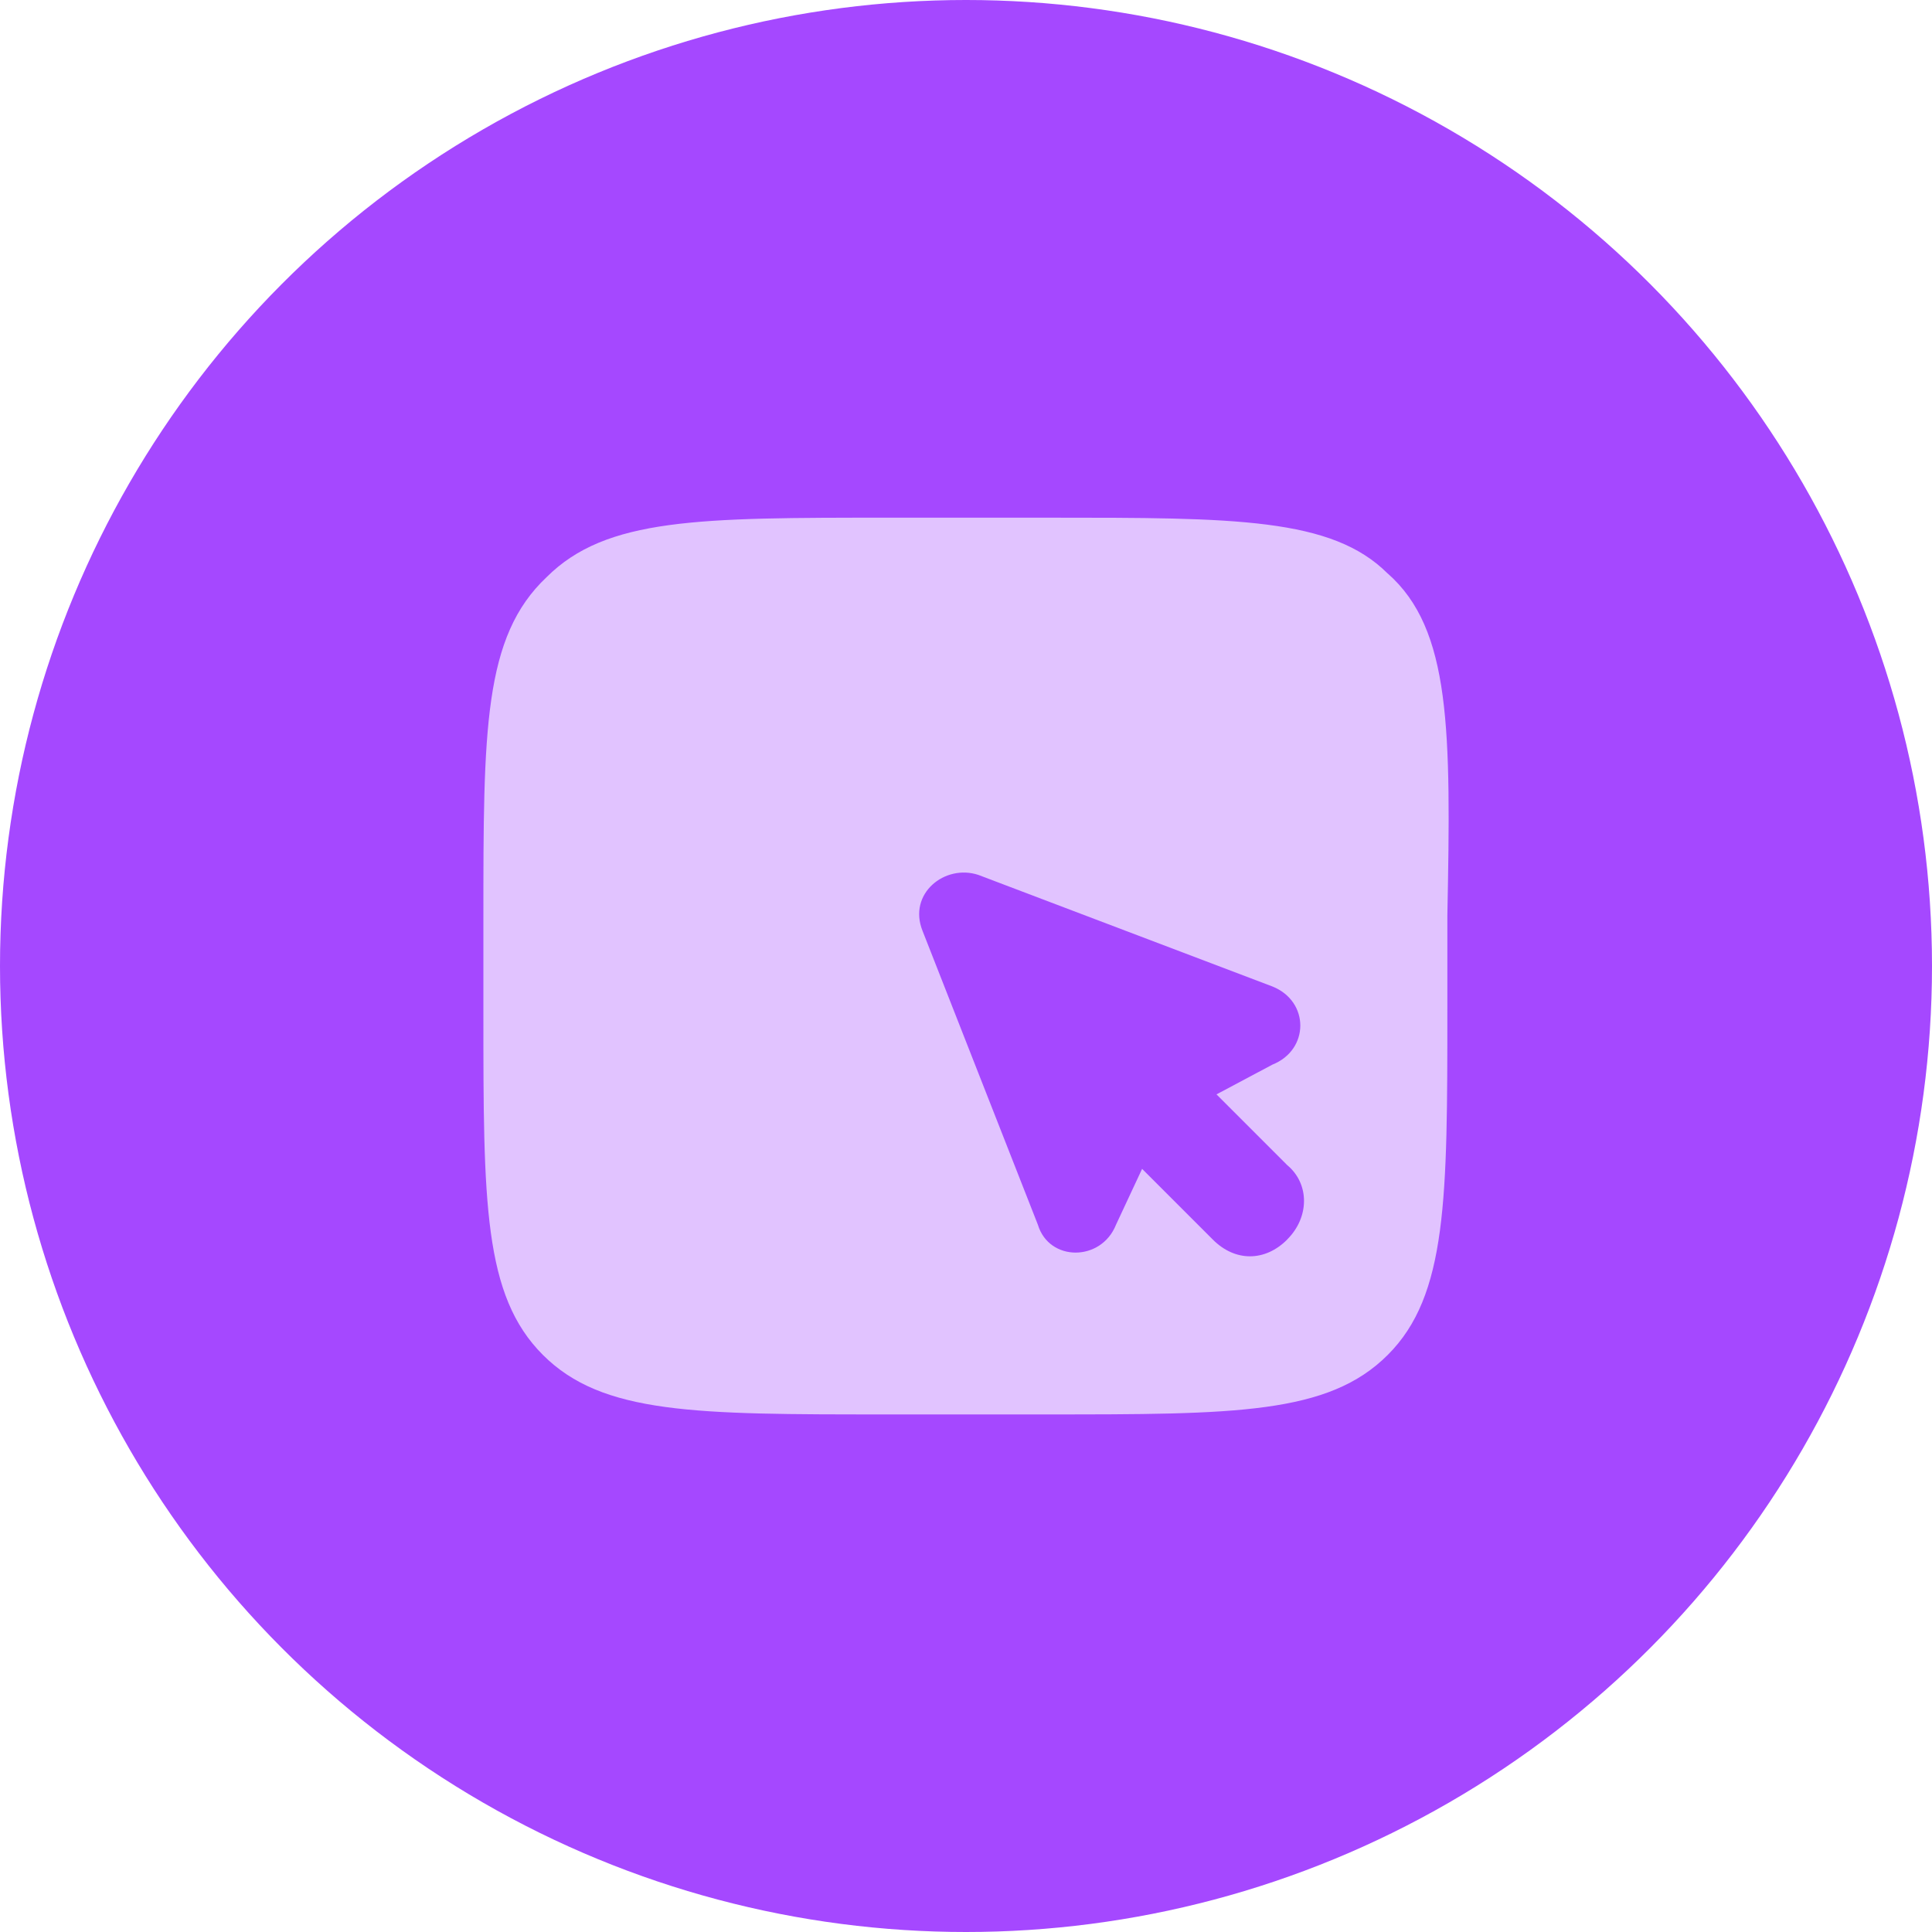
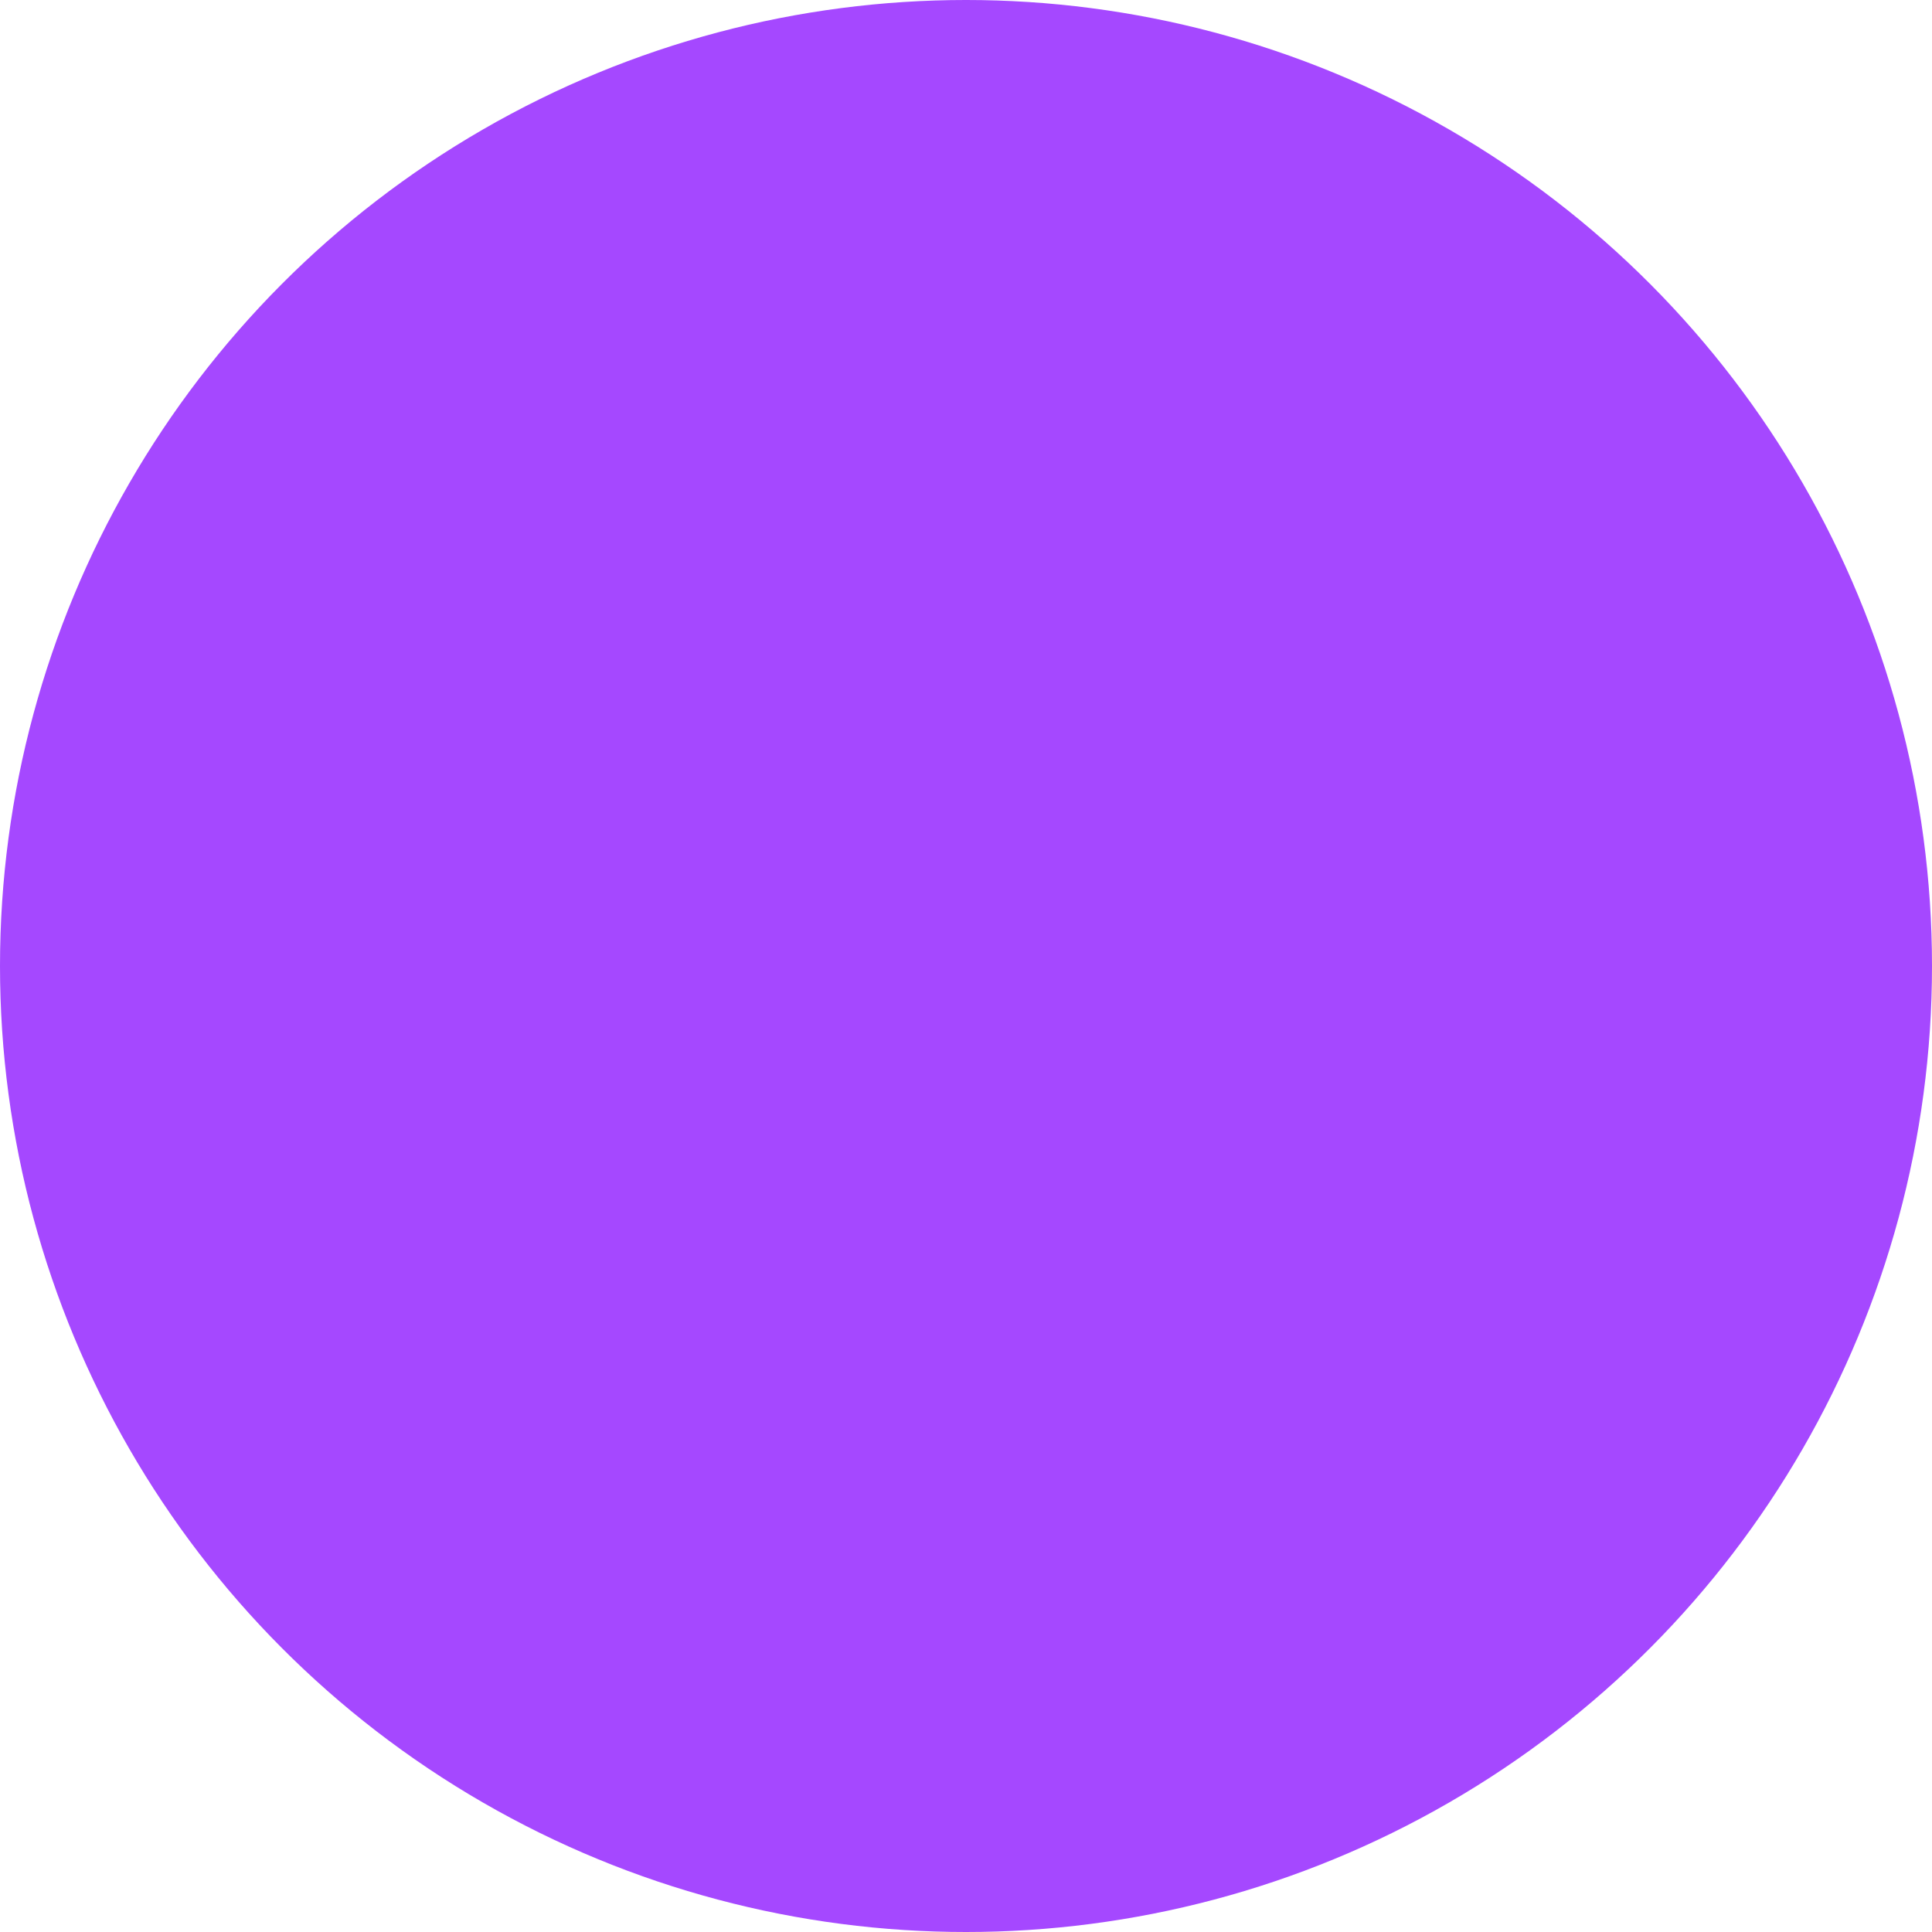
<svg xmlns="http://www.w3.org/2000/svg" fill="#000000" height="200" viewBox="0 0 200 200" width="200">
  <g>
    <g>
      <circle cx="100" cy="100" fill="#a548ff" r="100" />
-       <path d="M143.65,59.37c-5.78-5.78-15.8-5.78-35.05-5.78h-16.57c-19.65,0-29.28,0-35.45,6.16-6.54,6.17-6.54,15.8-6.54,35.44v9.63c0,19.65,0,29.28,6.16,35.44,6.16,6.16,15.8,6.16,35.45,6.16h16.57c19.65,0,29.28,0,35.44-6.16,6.17-6.16,6.17-16.18,6.17-35.82v-9.63c.38-19.26,.38-29.66-6.17-35.44Zm-10.4,68.95c-2.31,2.31-5.4,2.31-7.7,0l-7.32-7.32-2.7,5.78c-1.53,3.85-6.93,3.85-8.09,0l-11.94-30.42c-1.54-3.85,2.31-6.94,5.78-5.79l30.44,11.55c3.85,1.54,3.85,6.55,0,8.09l-5.79,3.08,7.32,7.32c2.32,1.93,2.32,5.39,0,7.7Z" fill="#e1c3ff" />
    </g>
  </g>
</svg>